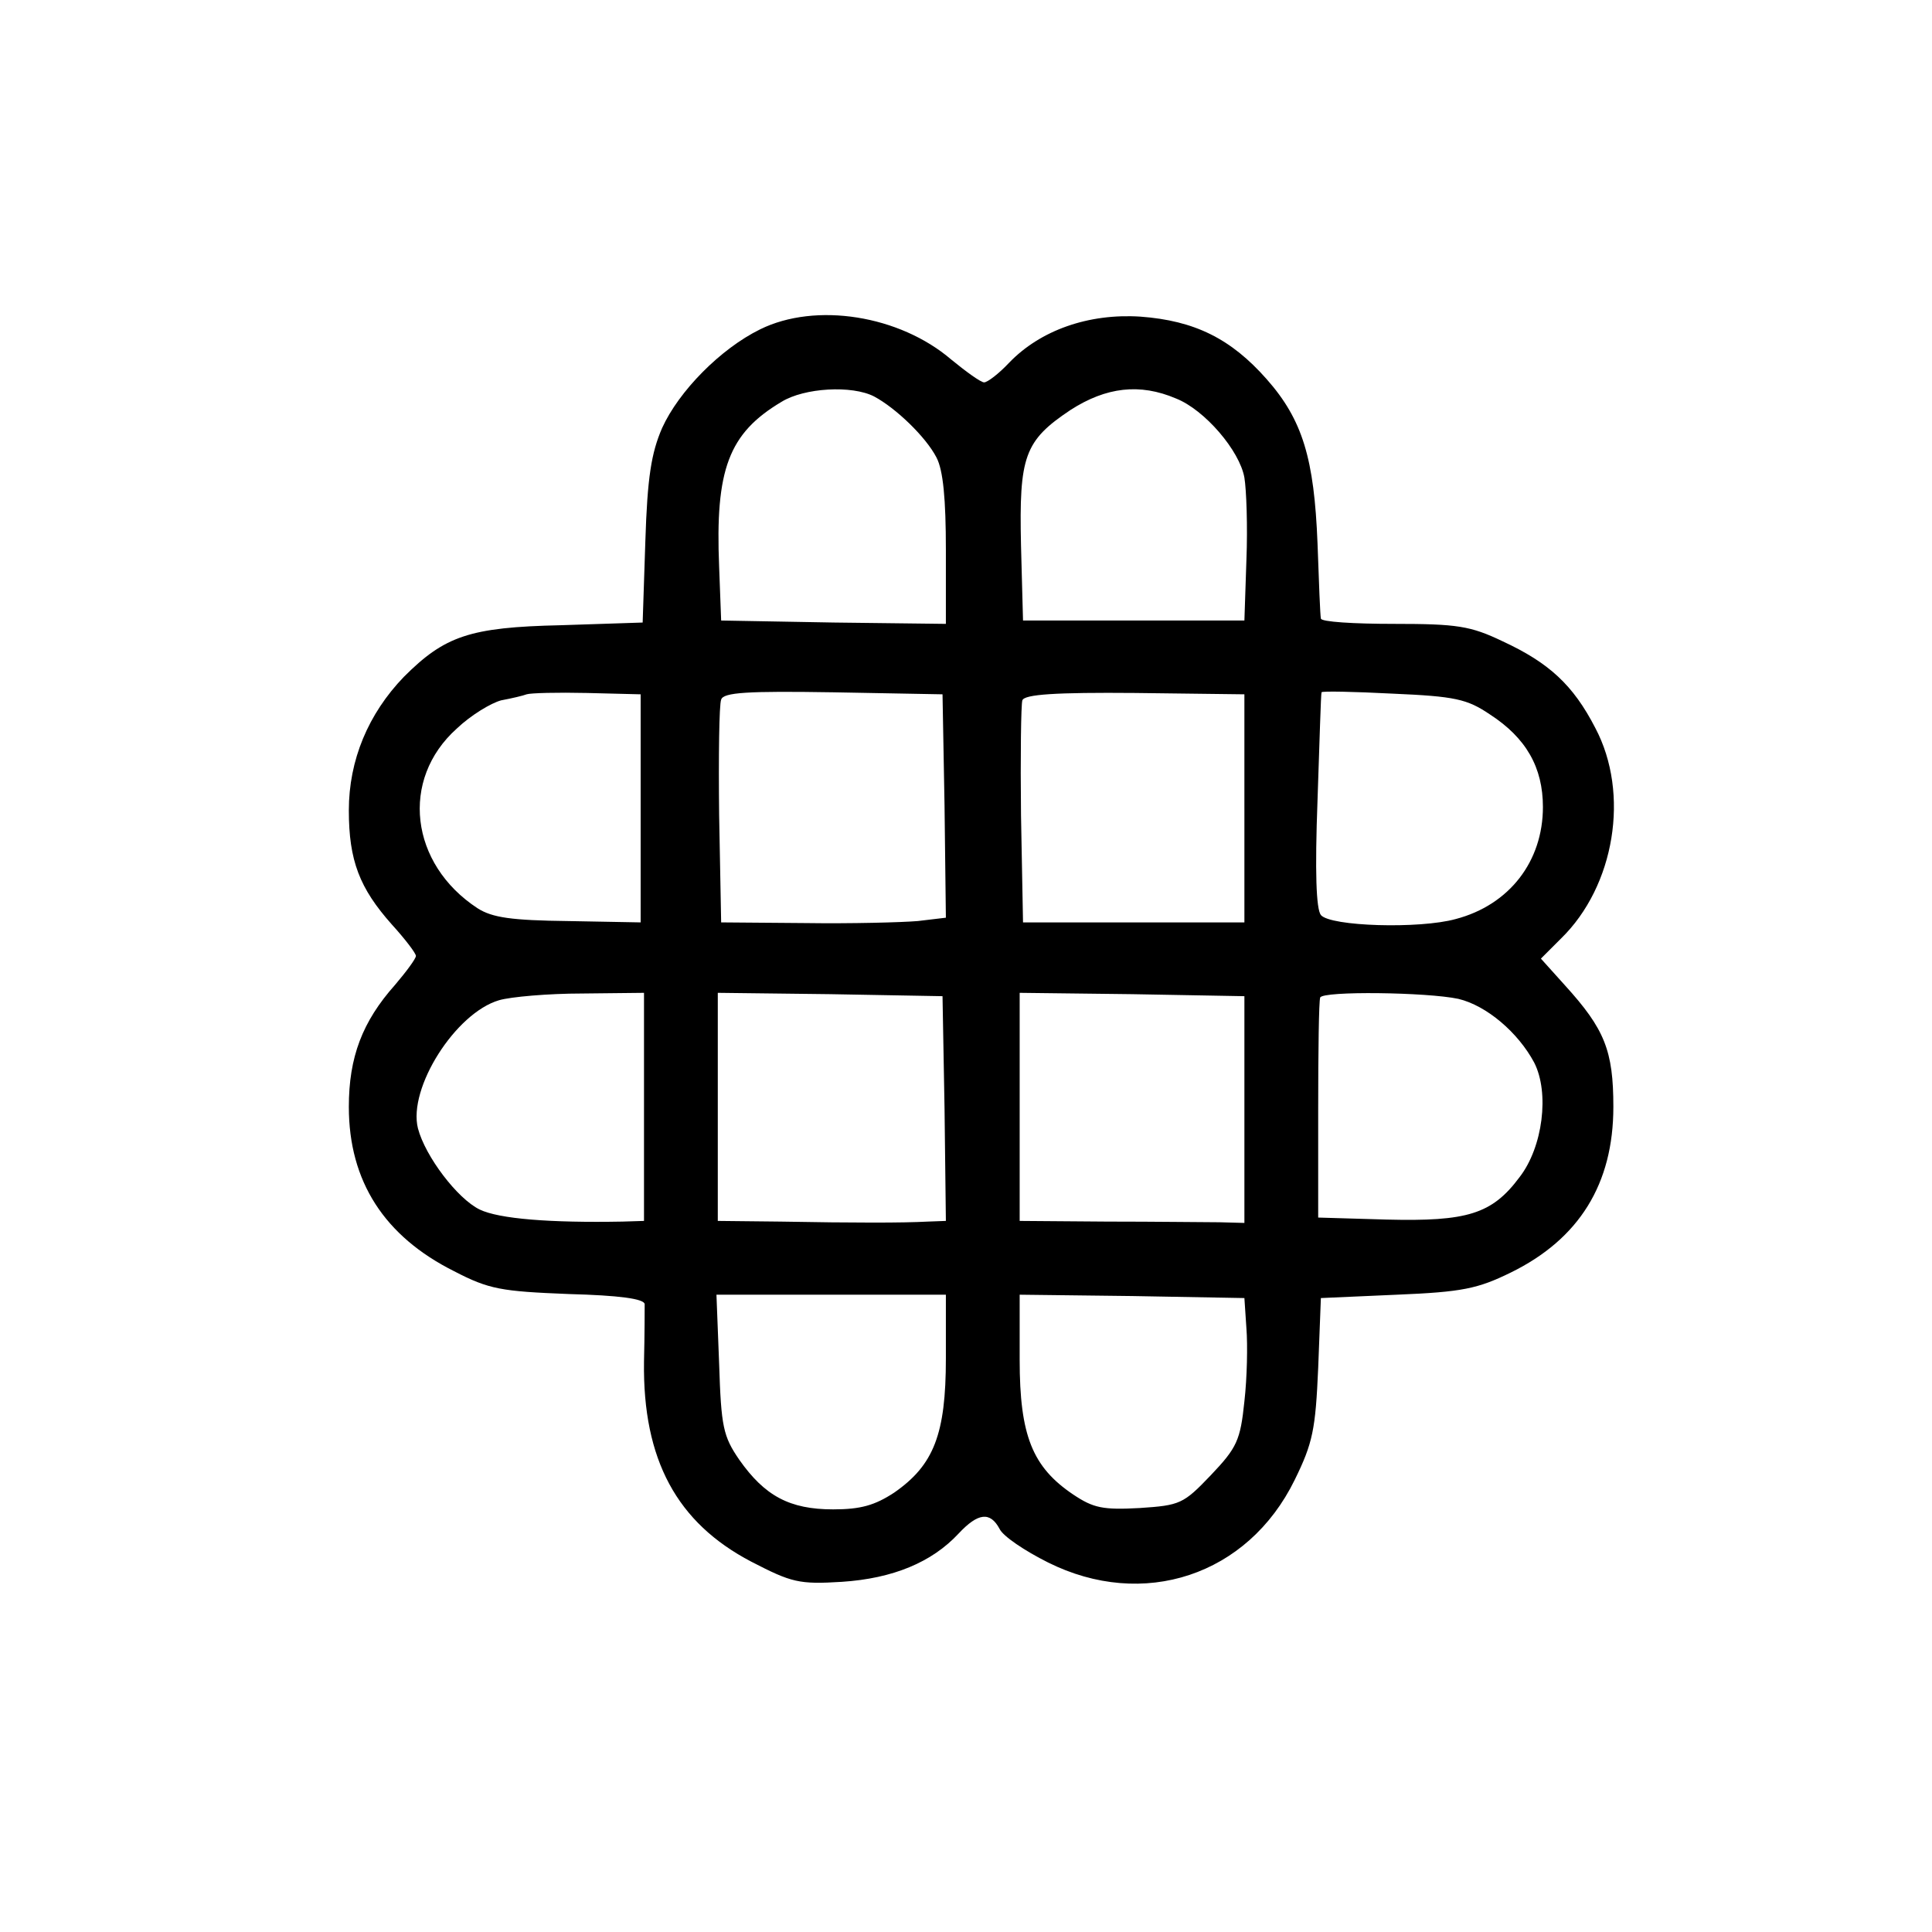
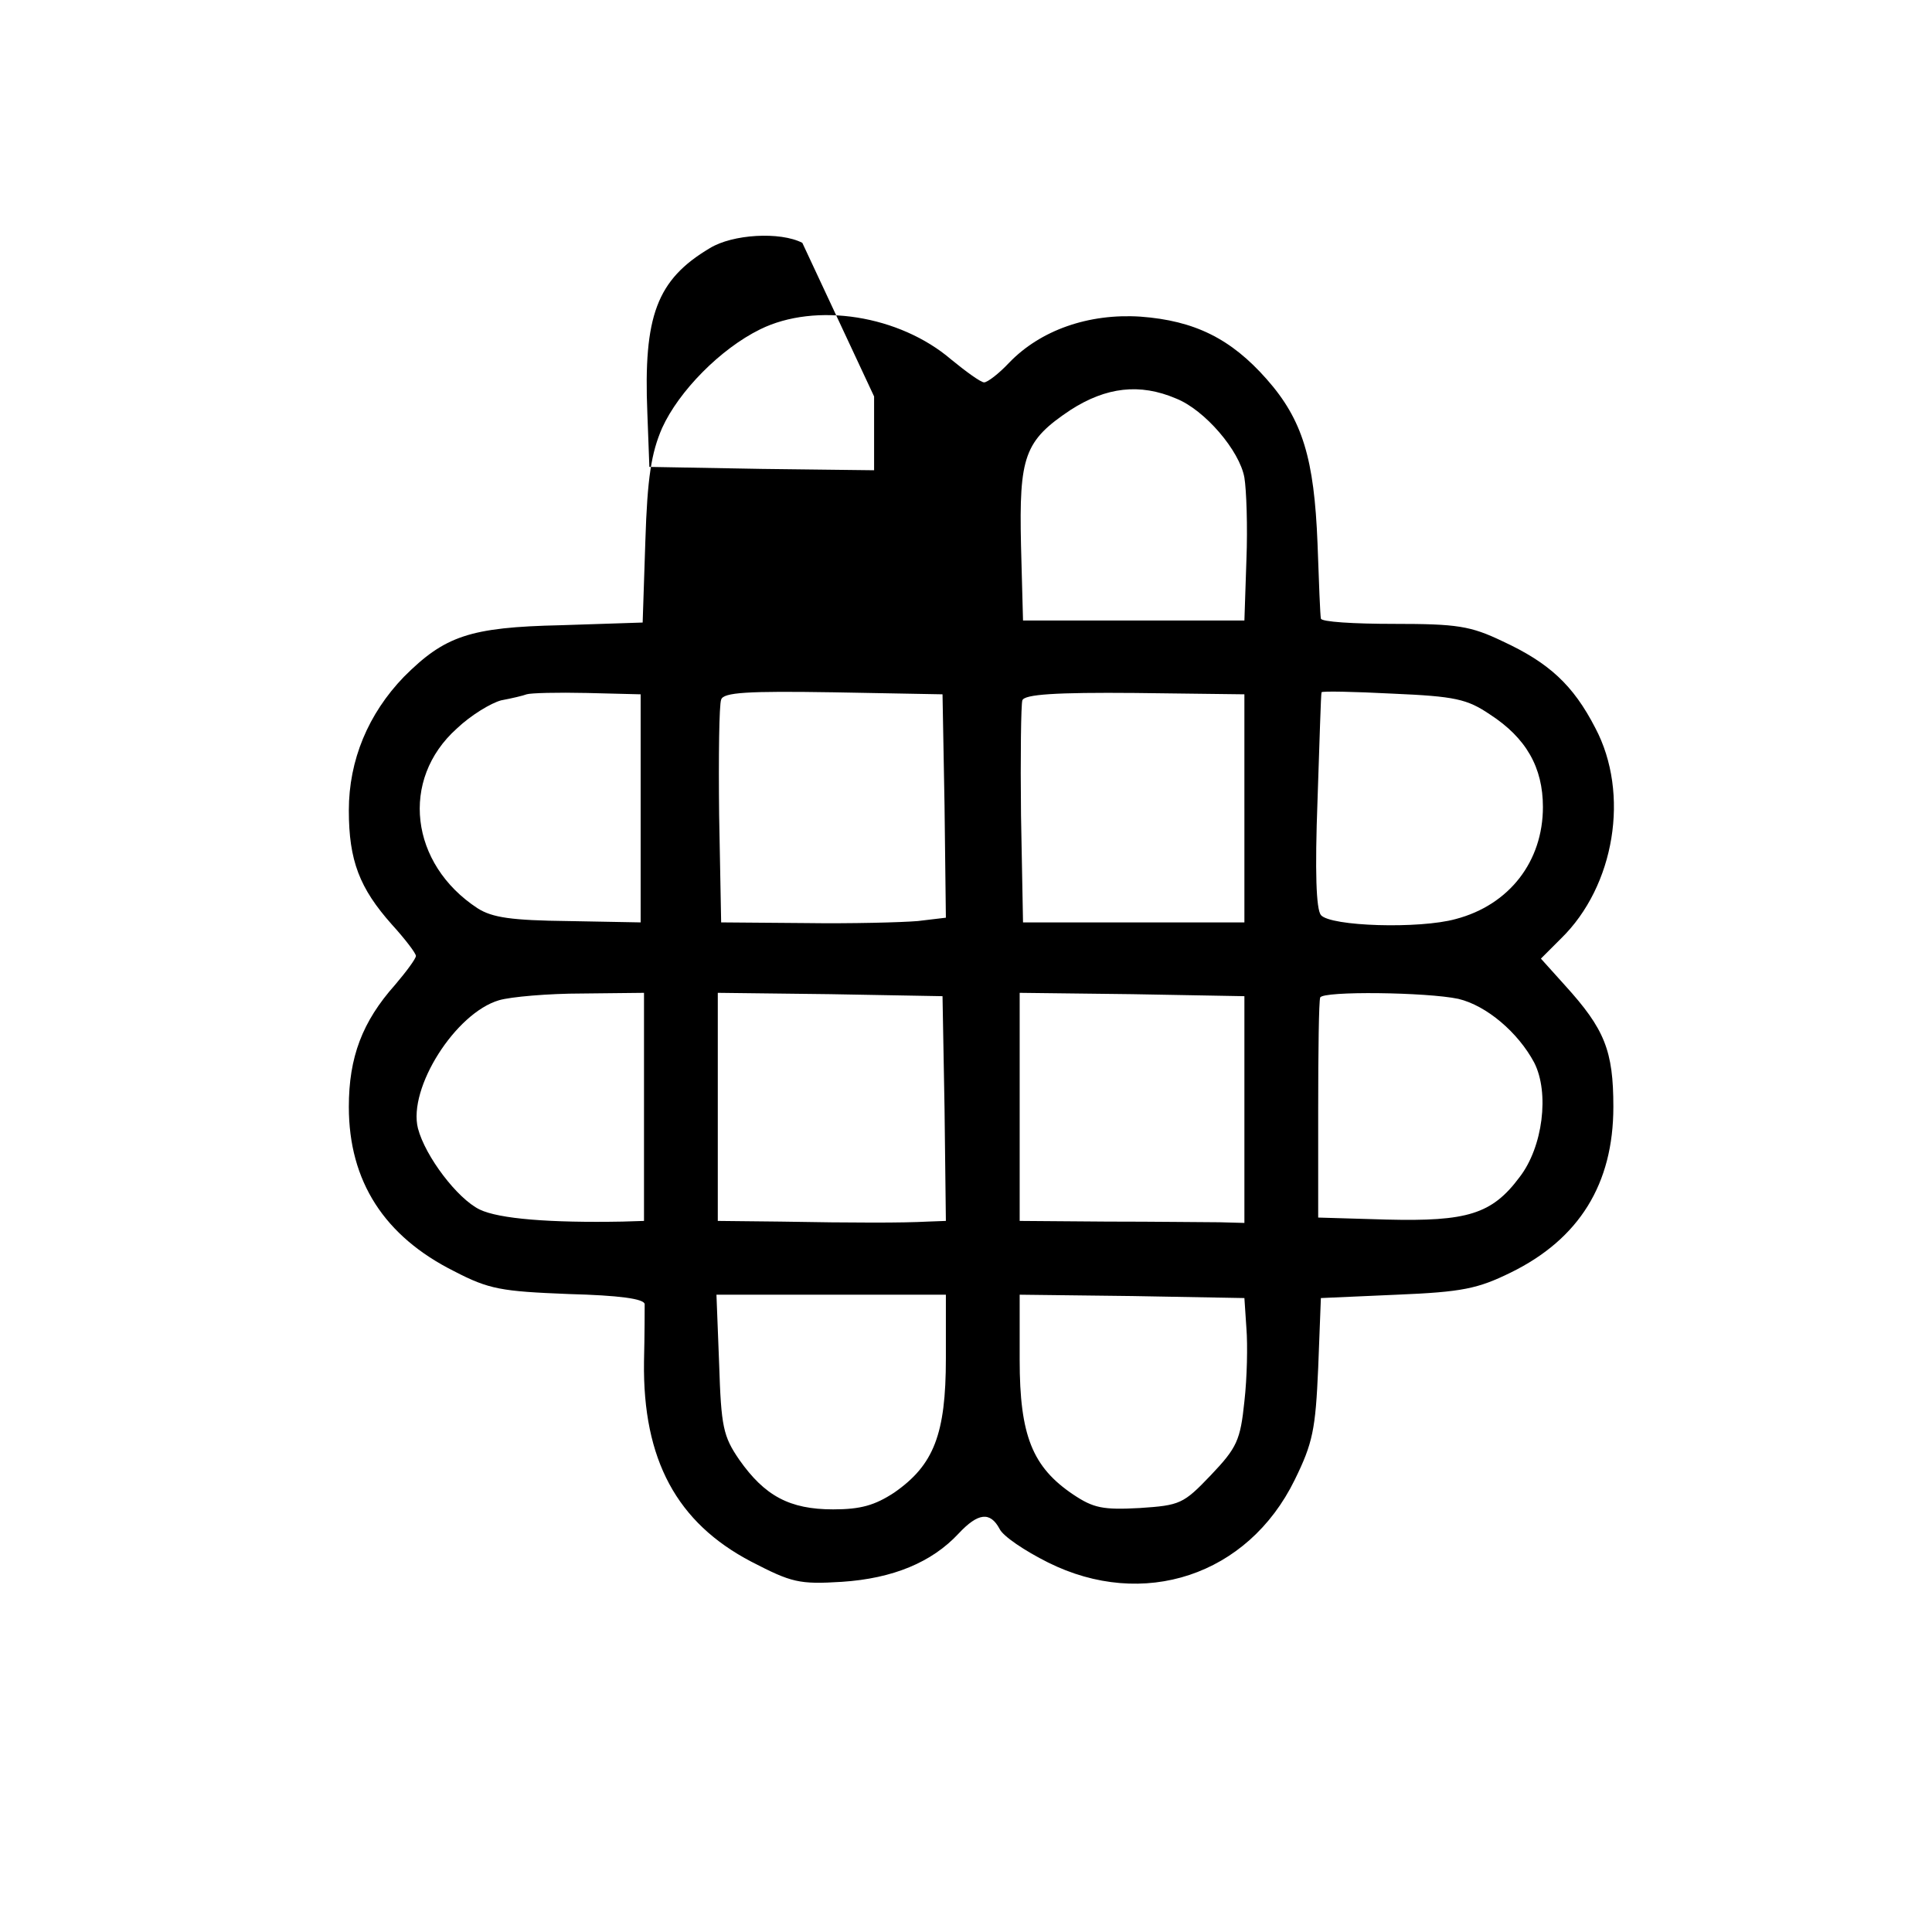
<svg xmlns="http://www.w3.org/2000/svg" version="1.0" width="288pt" height="288pt" viewBox="0 0 288 288" preserveAspectRatio="xMidYMid meet">
  <g transform="translate(0,288) scale(0.1,-0.1)" fill="#000000" stroke="none">
-     <path d="M1133 2389 c-59 -29 -121 -92 -146 -147 -16 -37 -22 -73 -25 -169 l-4 -121 -122 -4 c-136 -3 -173 -16 -234 -77 -53 -55 -82 -124 -82 -199 0 -75 16 -116 64 -170 20 -22 36 -43 36 -47 0 -4 -14 -23 -31 -43 -49 -55 -69 -108 -69 -182 0 -111 53 -193 157 -245 52 -27 70 -30 171 -34 75 -2 112 -7 113 -15 0 -6 0 -45 -1 -86 -2 -146 49 -240 160 -298 60 -31 71 -34 135 -30 76 5 134 29 174 72 29 31 47 33 61 7 5 -11 38 -33 72 -50 142 -71 298 -20 368 123 27 55 31 75 35 167 l4 104 113 5 c98 4 121 9 170 33 102 50 153 132 153 247 0 84 -13 116 -72 181 l-36 40 30 30 c80 78 103 216 51 314 -33 64 -69 97 -138 129 -48 23 -68 26 -162 26 -60 0 -109 3 -109 8 -1 4 -3 54 -5 112 -5 126 -22 184 -76 245 -53 60 -107 87 -188 93 -77 5 -149 -20 -196 -69 -15 -16 -32 -29 -37 -29 -5 0 -27 16 -49 34 -77 66 -202 86 -285 45z m170 -100 c32 -17 77 -60 93 -91 10 -19 14 -62 14 -138 l0 -110 -167 2 -168 3 -3 80 c-6 145 14 199 93 246 34 21 105 25 138 8z m450 -3 c43 -17 95 -78 102 -118 3 -18 5 -73 3 -123 l-3 -90 -165 0 -165 0 -3 112 c-3 133 5 156 74 202 53 34 103 40 157 17z m-798 -611 l0 -170 -108 2 c-84 1 -113 5 -135 19 -101 66 -116 192 -31 268 21 20 51 38 66 42 16 3 33 7 38 9 6 2 46 3 90 2 l80 -2 0 -170z m453 4 l2 -167 -42 -5 c-24 -2 -99 -4 -168 -3 l-125 1 -3 160 c-1 87 0 165 3 172 3 11 40 13 167 11 l163 -3 3 -166z m447 -4 l0 -170 -165 0 -165 0 -3 160 c-1 87 0 165 2 171 3 9 50 12 168 11 l163 -2 0 -170z m366 140 c54 -35 79 -79 79 -138 0 -81 -50 -146 -130 -167 -54 -15 -187 -11 -201 6 -7 9 -9 64 -5 171 3 87 5 159 6 161 0 2 48 1 106 -2 93 -4 111 -8 145 -31z m-1261 -585 l0 -170 -32 -1 c-108 -2 -184 4 -213 18 -33 16 -81 79 -92 121 -15 60 56 172 121 191 17 5 73 10 124 10 l92 1 0 -170z m448 -2 l2 -168 -27 -1 c-37 -2 -109 -2 -220 0 l-93 1 0 170 0 170 168 -2 167 -3 3 -167z m447 -2 l0 -169 -37 1 c-21 0 -96 1 -168 1 l-130 1 0 170 0 170 168 -2 167 -3 0 -169z m319 165 c42 -10 89 -50 113 -95 23 -45 13 -126 -22 -171 -41 -55 -78 -66 -198 -63 l-102 3 0 160 c0 88 1 163 3 168 4 10 159 8 206 -2z m-764 -536 c0 -113 -18 -159 -77 -200 -29 -19 -50 -25 -91 -25 -65 0 -102 20 -140 74 -24 35 -27 49 -30 143 l-4 103 171 0 171 0 0 -95z m448 45 c2 -25 1 -74 -3 -109 -6 -58 -11 -69 -50 -110 -41 -43 -46 -45 -106 -49 -55 -3 -69 0 -99 20 -61 41 -80 88 -80 201 l0 97 168 -2 167 -3 3 -45z" />
+     <path d="M1133 2389 c-59 -29 -121 -92 -146 -147 -16 -37 -22 -73 -25 -169 l-4 -121 -122 -4 c-136 -3 -173 -16 -234 -77 -53 -55 -82 -124 -82 -199 0 -75 16 -116 64 -170 20 -22 36 -43 36 -47 0 -4 -14 -23 -31 -43 -49 -55 -69 -108 -69 -182 0 -111 53 -193 157 -245 52 -27 70 -30 171 -34 75 -2 112 -7 113 -15 0 -6 0 -45 -1 -86 -2 -146 49 -240 160 -298 60 -31 71 -34 135 -30 76 5 134 29 174 72 29 31 47 33 61 7 5 -11 38 -33 72 -50 142 -71 298 -20 368 123 27 55 31 75 35 167 l4 104 113 5 c98 4 121 9 170 33 102 50 153 132 153 247 0 84 -13 116 -72 181 l-36 40 30 30 c80 78 103 216 51 314 -33 64 -69 97 -138 129 -48 23 -68 26 -162 26 -60 0 -109 3 -109 8 -1 4 -3 54 -5 112 -5 126 -22 184 -76 245 -53 60 -107 87 -188 93 -77 5 -149 -20 -196 -69 -15 -16 -32 -29 -37 -29 -5 0 -27 16 -49 34 -77 66 -202 86 -285 45z m170 -100 l0 -110 -167 2 -168 3 -3 80 c-6 145 14 199 93 246 34 21 105 25 138 8z m450 -3 c43 -17 95 -78 102 -118 3 -18 5 -73 3 -123 l-3 -90 -165 0 -165 0 -3 112 c-3 133 5 156 74 202 53 34 103 40 157 17z m-798 -611 l0 -170 -108 2 c-84 1 -113 5 -135 19 -101 66 -116 192 -31 268 21 20 51 38 66 42 16 3 33 7 38 9 6 2 46 3 90 2 l80 -2 0 -170z m453 4 l2 -167 -42 -5 c-24 -2 -99 -4 -168 -3 l-125 1 -3 160 c-1 87 0 165 3 172 3 11 40 13 167 11 l163 -3 3 -166z m447 -4 l0 -170 -165 0 -165 0 -3 160 c-1 87 0 165 2 171 3 9 50 12 168 11 l163 -2 0 -170z m366 140 c54 -35 79 -79 79 -138 0 -81 -50 -146 -130 -167 -54 -15 -187 -11 -201 6 -7 9 -9 64 -5 171 3 87 5 159 6 161 0 2 48 1 106 -2 93 -4 111 -8 145 -31z m-1261 -585 l0 -170 -32 -1 c-108 -2 -184 4 -213 18 -33 16 -81 79 -92 121 -15 60 56 172 121 191 17 5 73 10 124 10 l92 1 0 -170z m448 -2 l2 -168 -27 -1 c-37 -2 -109 -2 -220 0 l-93 1 0 170 0 170 168 -2 167 -3 3 -167z m447 -2 l0 -169 -37 1 c-21 0 -96 1 -168 1 l-130 1 0 170 0 170 168 -2 167 -3 0 -169z m319 165 c42 -10 89 -50 113 -95 23 -45 13 -126 -22 -171 -41 -55 -78 -66 -198 -63 l-102 3 0 160 c0 88 1 163 3 168 4 10 159 8 206 -2z m-764 -536 c0 -113 -18 -159 -77 -200 -29 -19 -50 -25 -91 -25 -65 0 -102 20 -140 74 -24 35 -27 49 -30 143 l-4 103 171 0 171 0 0 -95z m448 45 c2 -25 1 -74 -3 -109 -6 -58 -11 -69 -50 -110 -41 -43 -46 -45 -106 -49 -55 -3 -69 0 -99 20 -61 41 -80 88 -80 201 l0 97 168 -2 167 -3 3 -45z" />
  </g>
</svg>